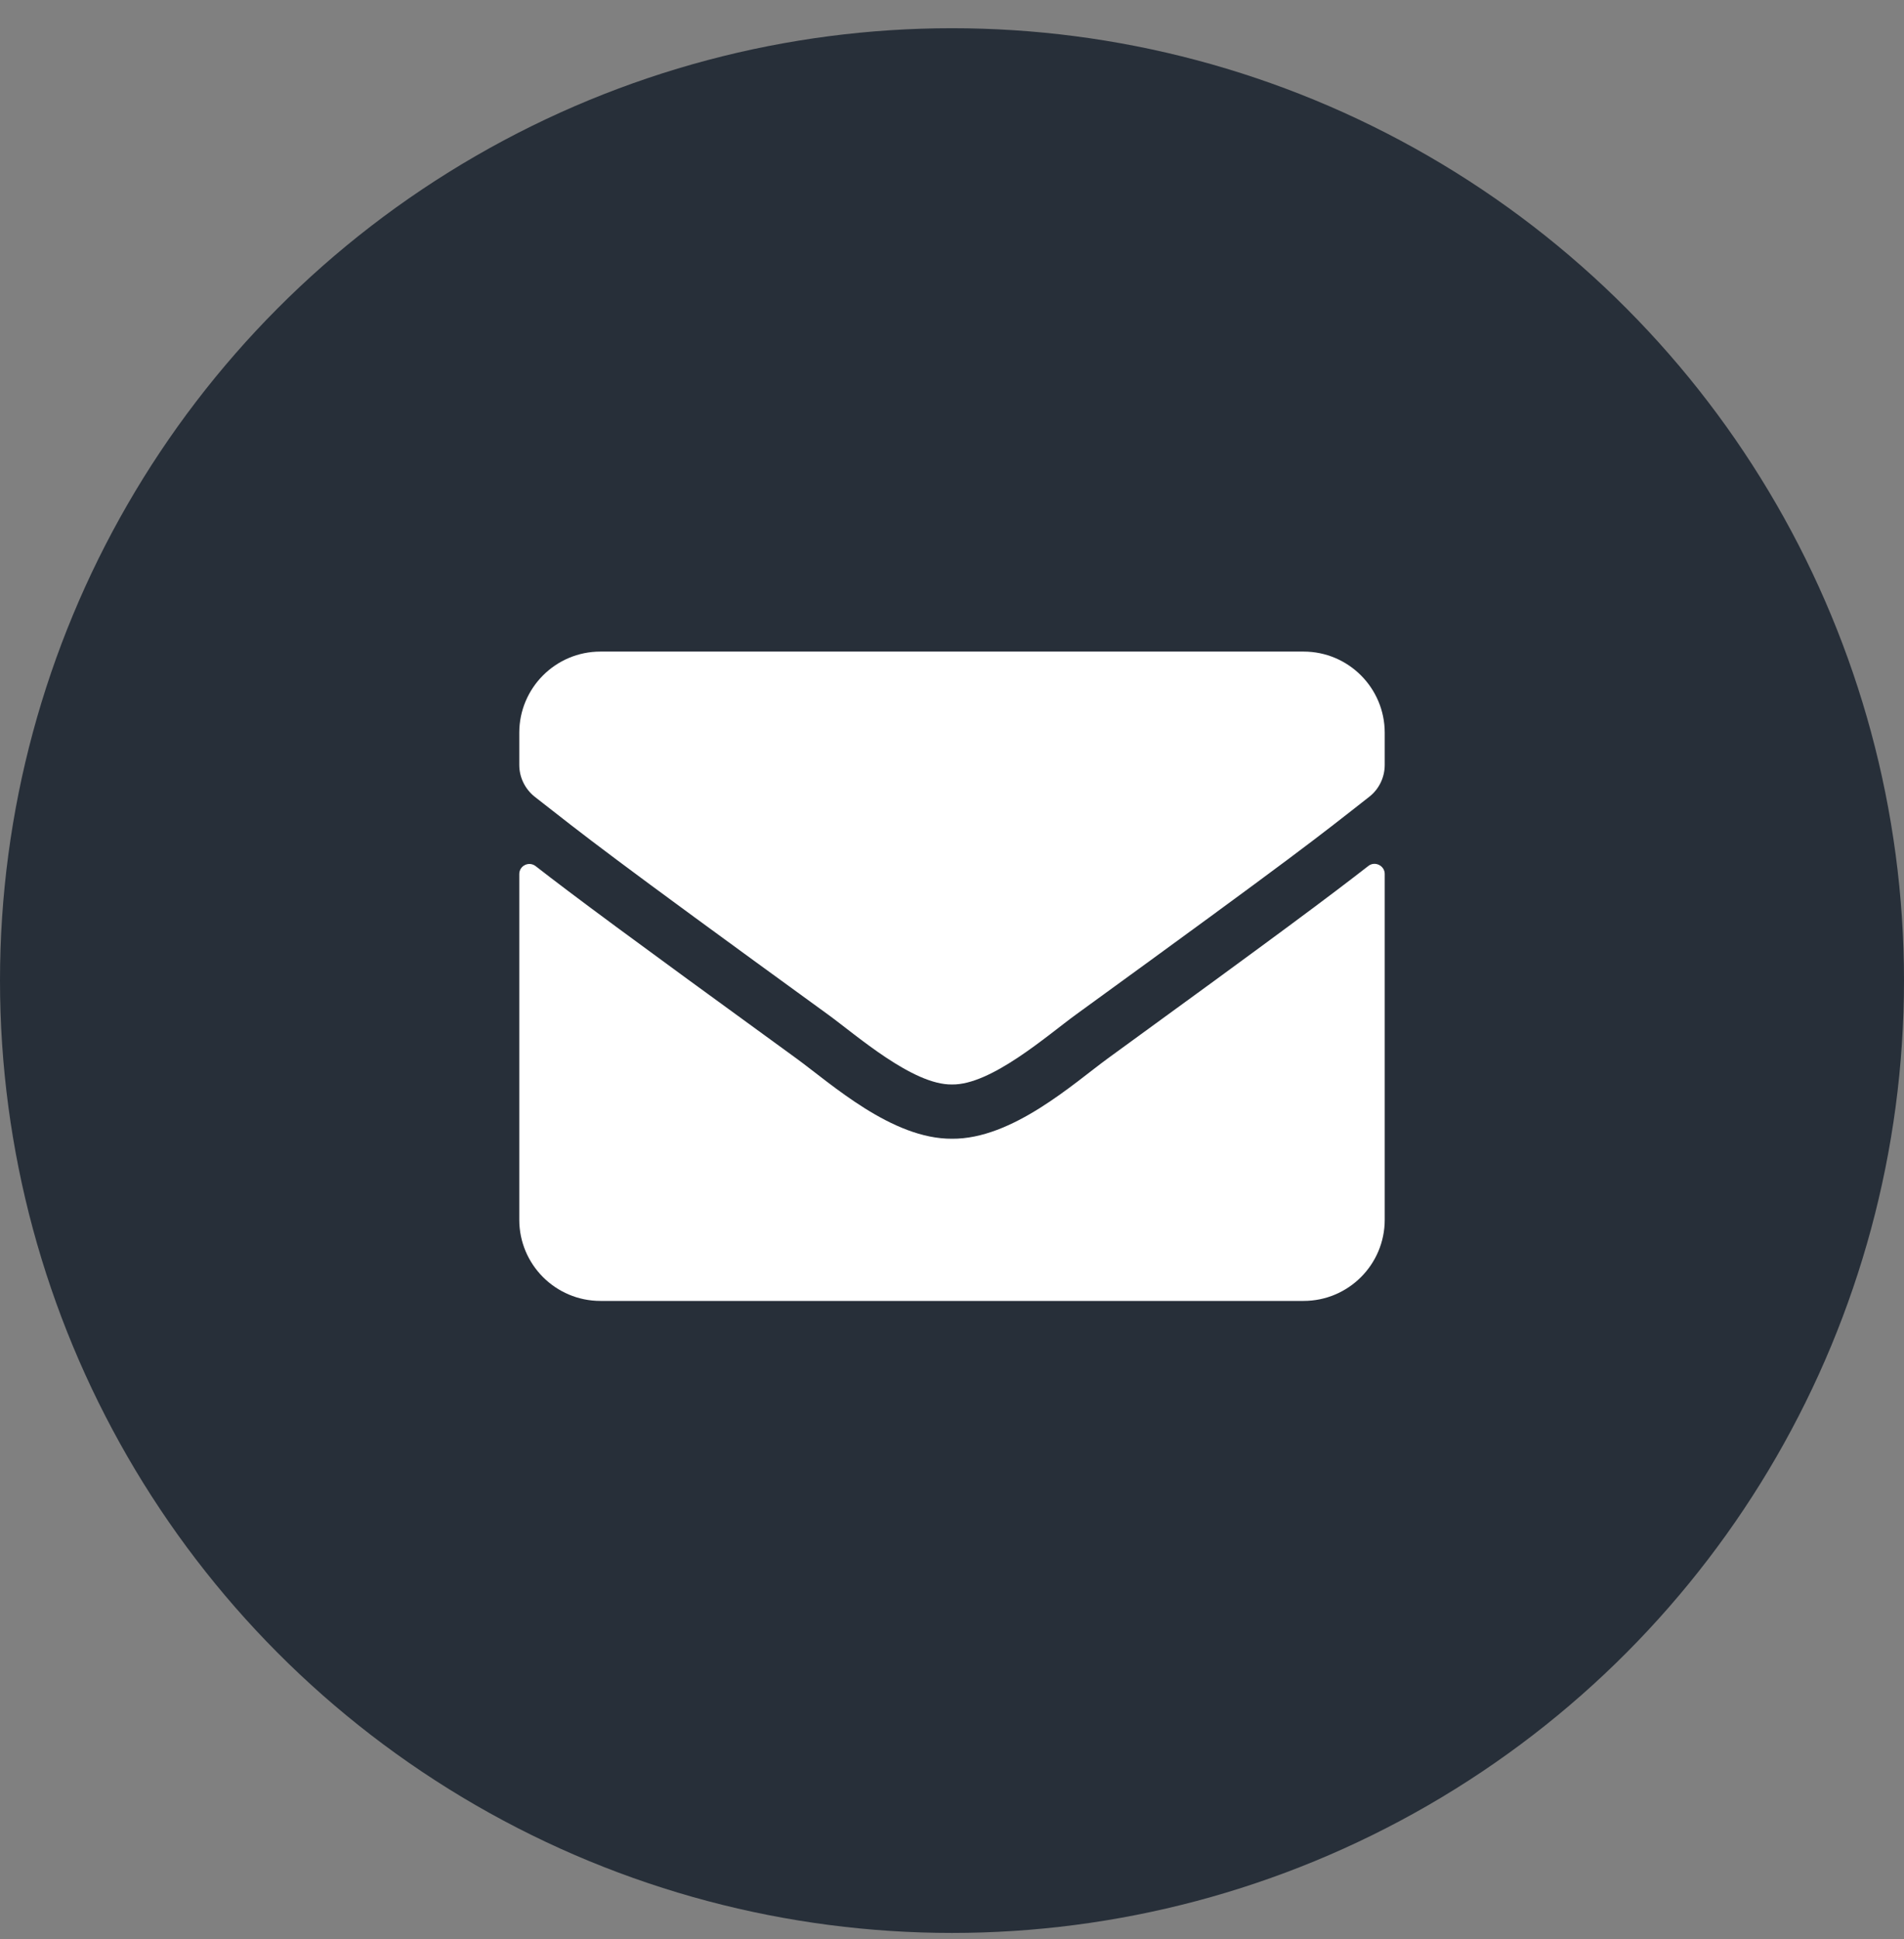
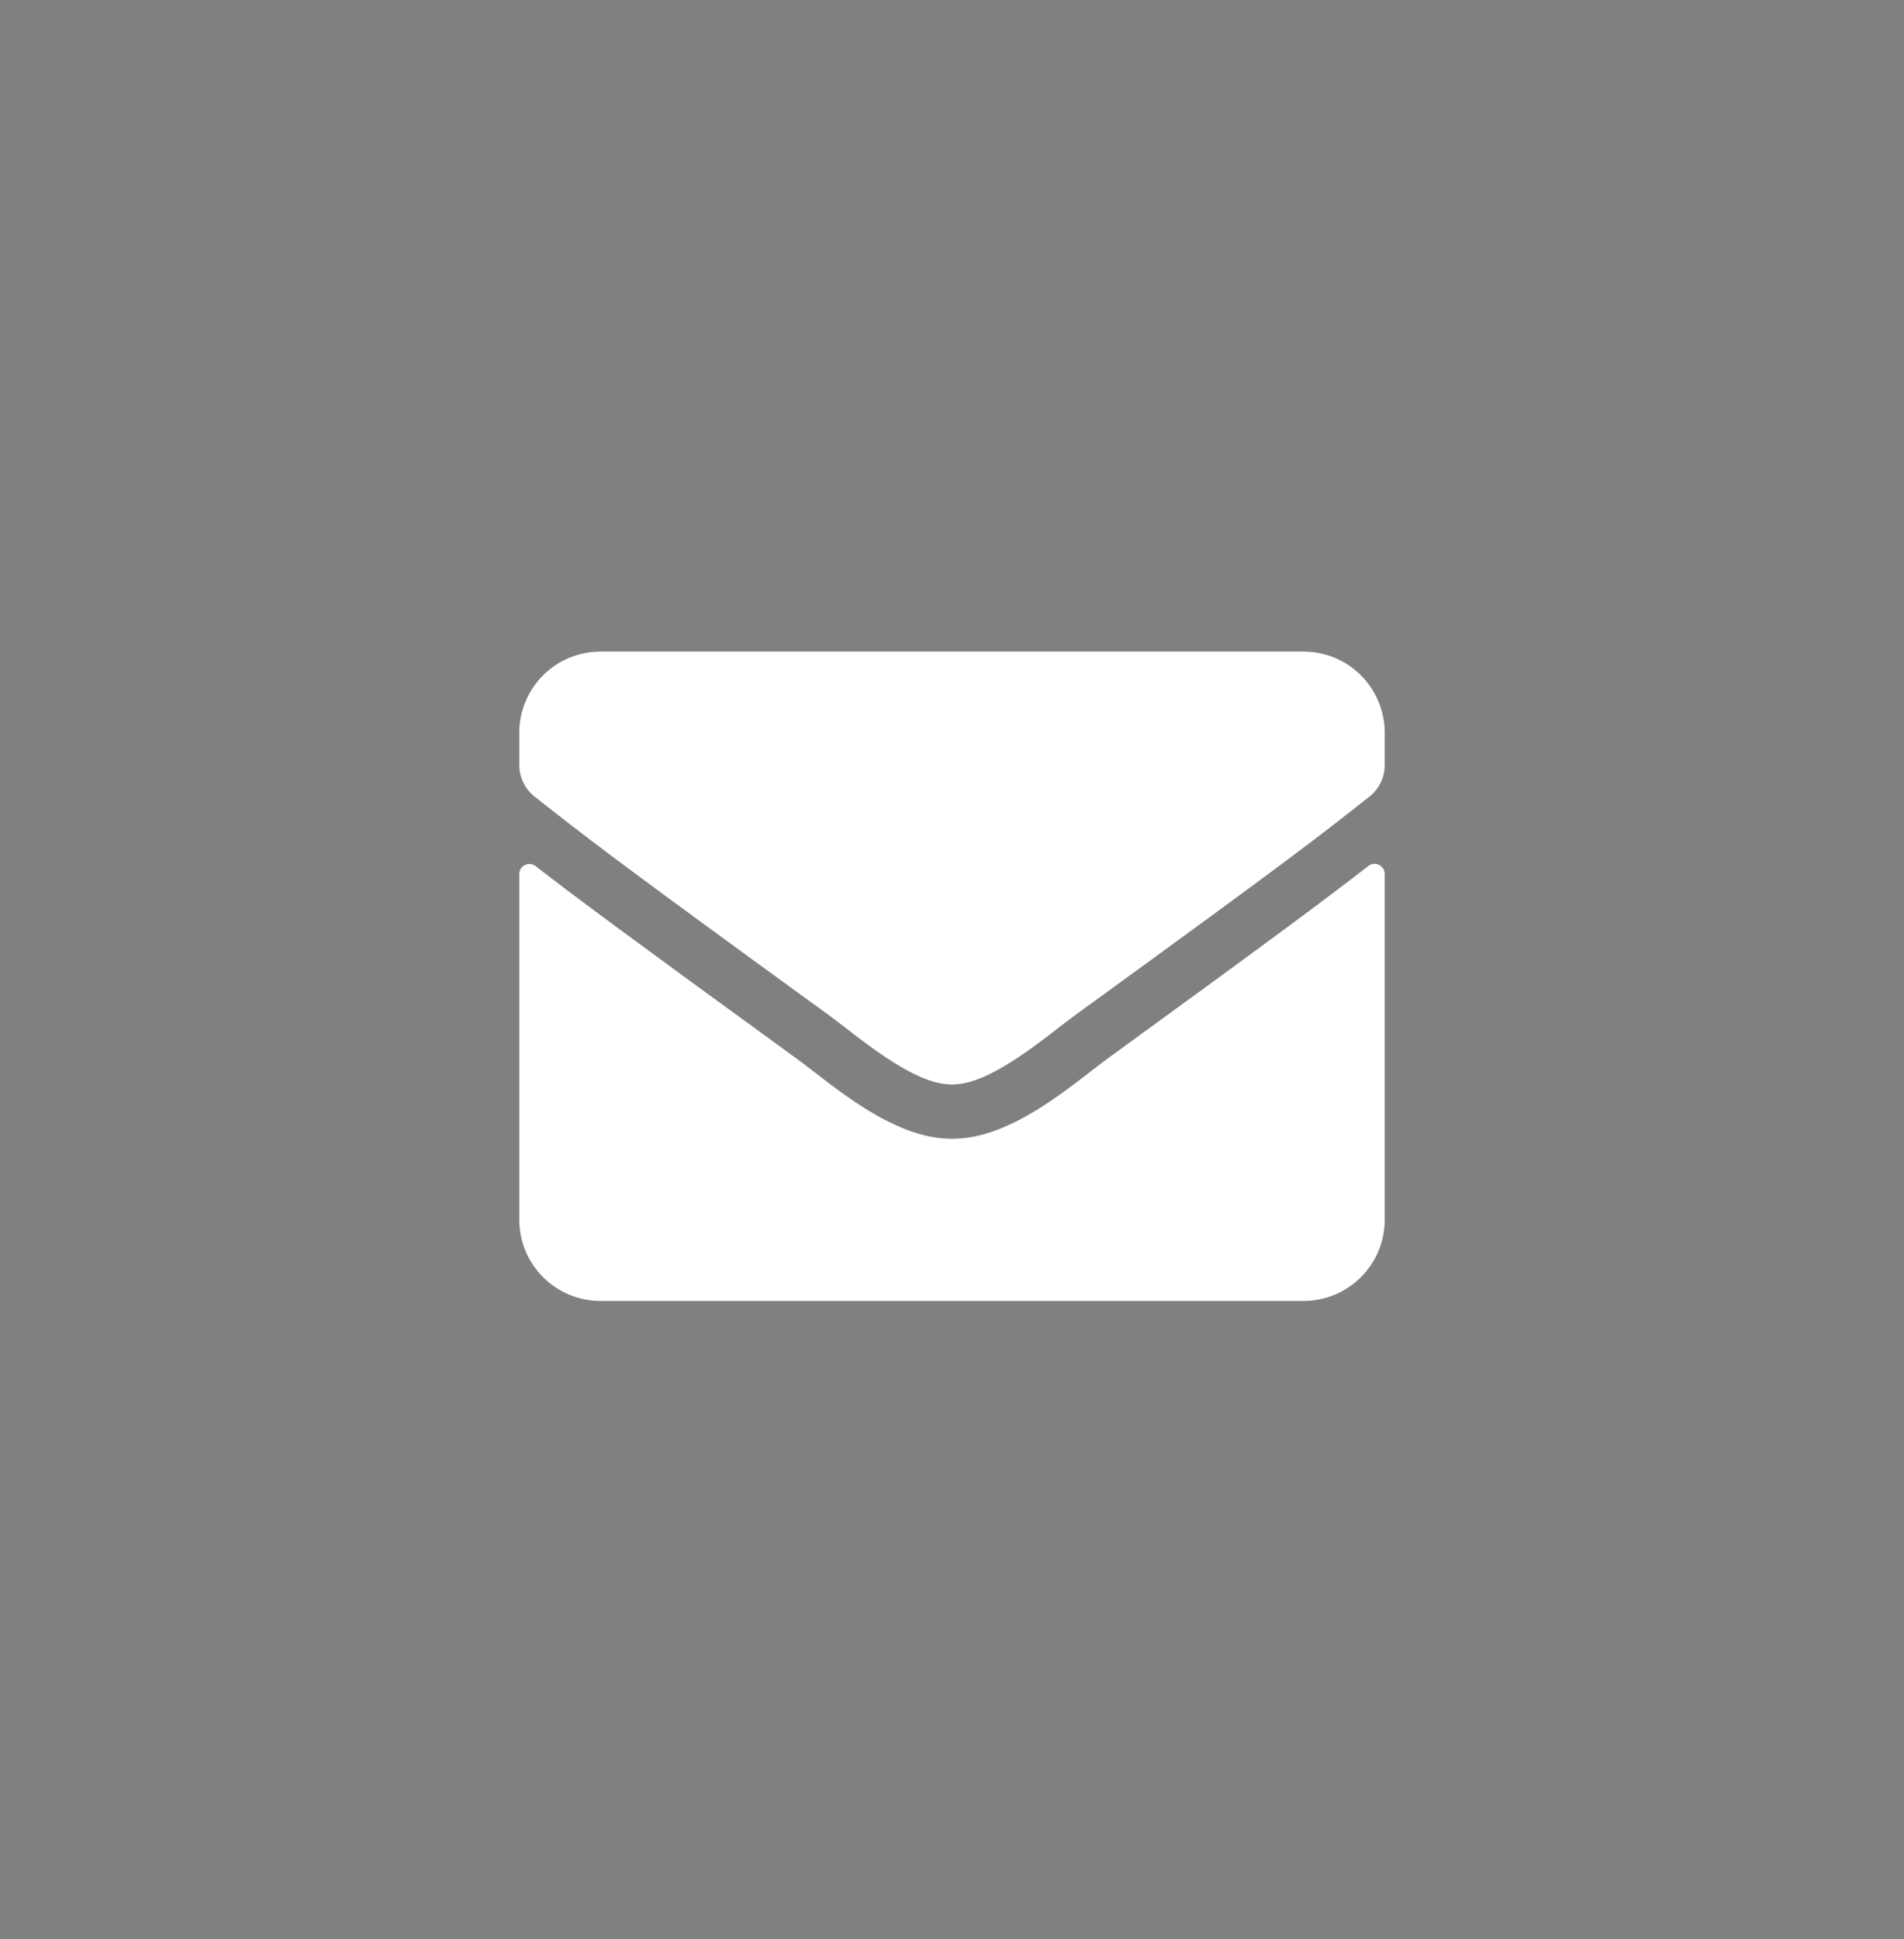
<svg xmlns="http://www.w3.org/2000/svg" width="55" height="56" viewBox="0 0 55 56" fill="none">
  <rect x="0" y="0" width="55" height="56" fill="#808080" stroke="none" />
-   <circle cx="27.5" cy="28.315" r="27.5" fill="#272F39" />
  <path d="M39.526 25.006C39.717 24.855 40 24.997 40 25.236V35.221C40 36.515 38.95 37.565 37.656 37.565H17.344C16.05 37.565 15 36.515 15 35.221V25.241C15 24.997 15.278 24.86 15.474 25.011C16.567 25.861 18.018 26.94 22.998 30.558C24.028 31.31 25.767 32.892 27.5 32.882C29.243 32.897 31.016 31.281 32.007 30.558C36.987 26.94 38.433 25.856 39.526 25.006ZM27.5 31.315C28.633 31.334 30.264 29.889 31.084 29.294C37.563 24.591 38.057 24.181 39.551 23.009C39.834 22.79 40 22.448 40 22.086V21.159C40 19.865 38.95 18.815 37.656 18.815H17.344C16.05 18.815 15 19.865 15 21.159V22.086C15 22.448 15.166 22.785 15.449 23.009C16.943 24.176 17.436 24.591 23.916 29.294C24.736 29.889 26.367 31.334 27.5 31.315Z" fill="white" />
</svg>